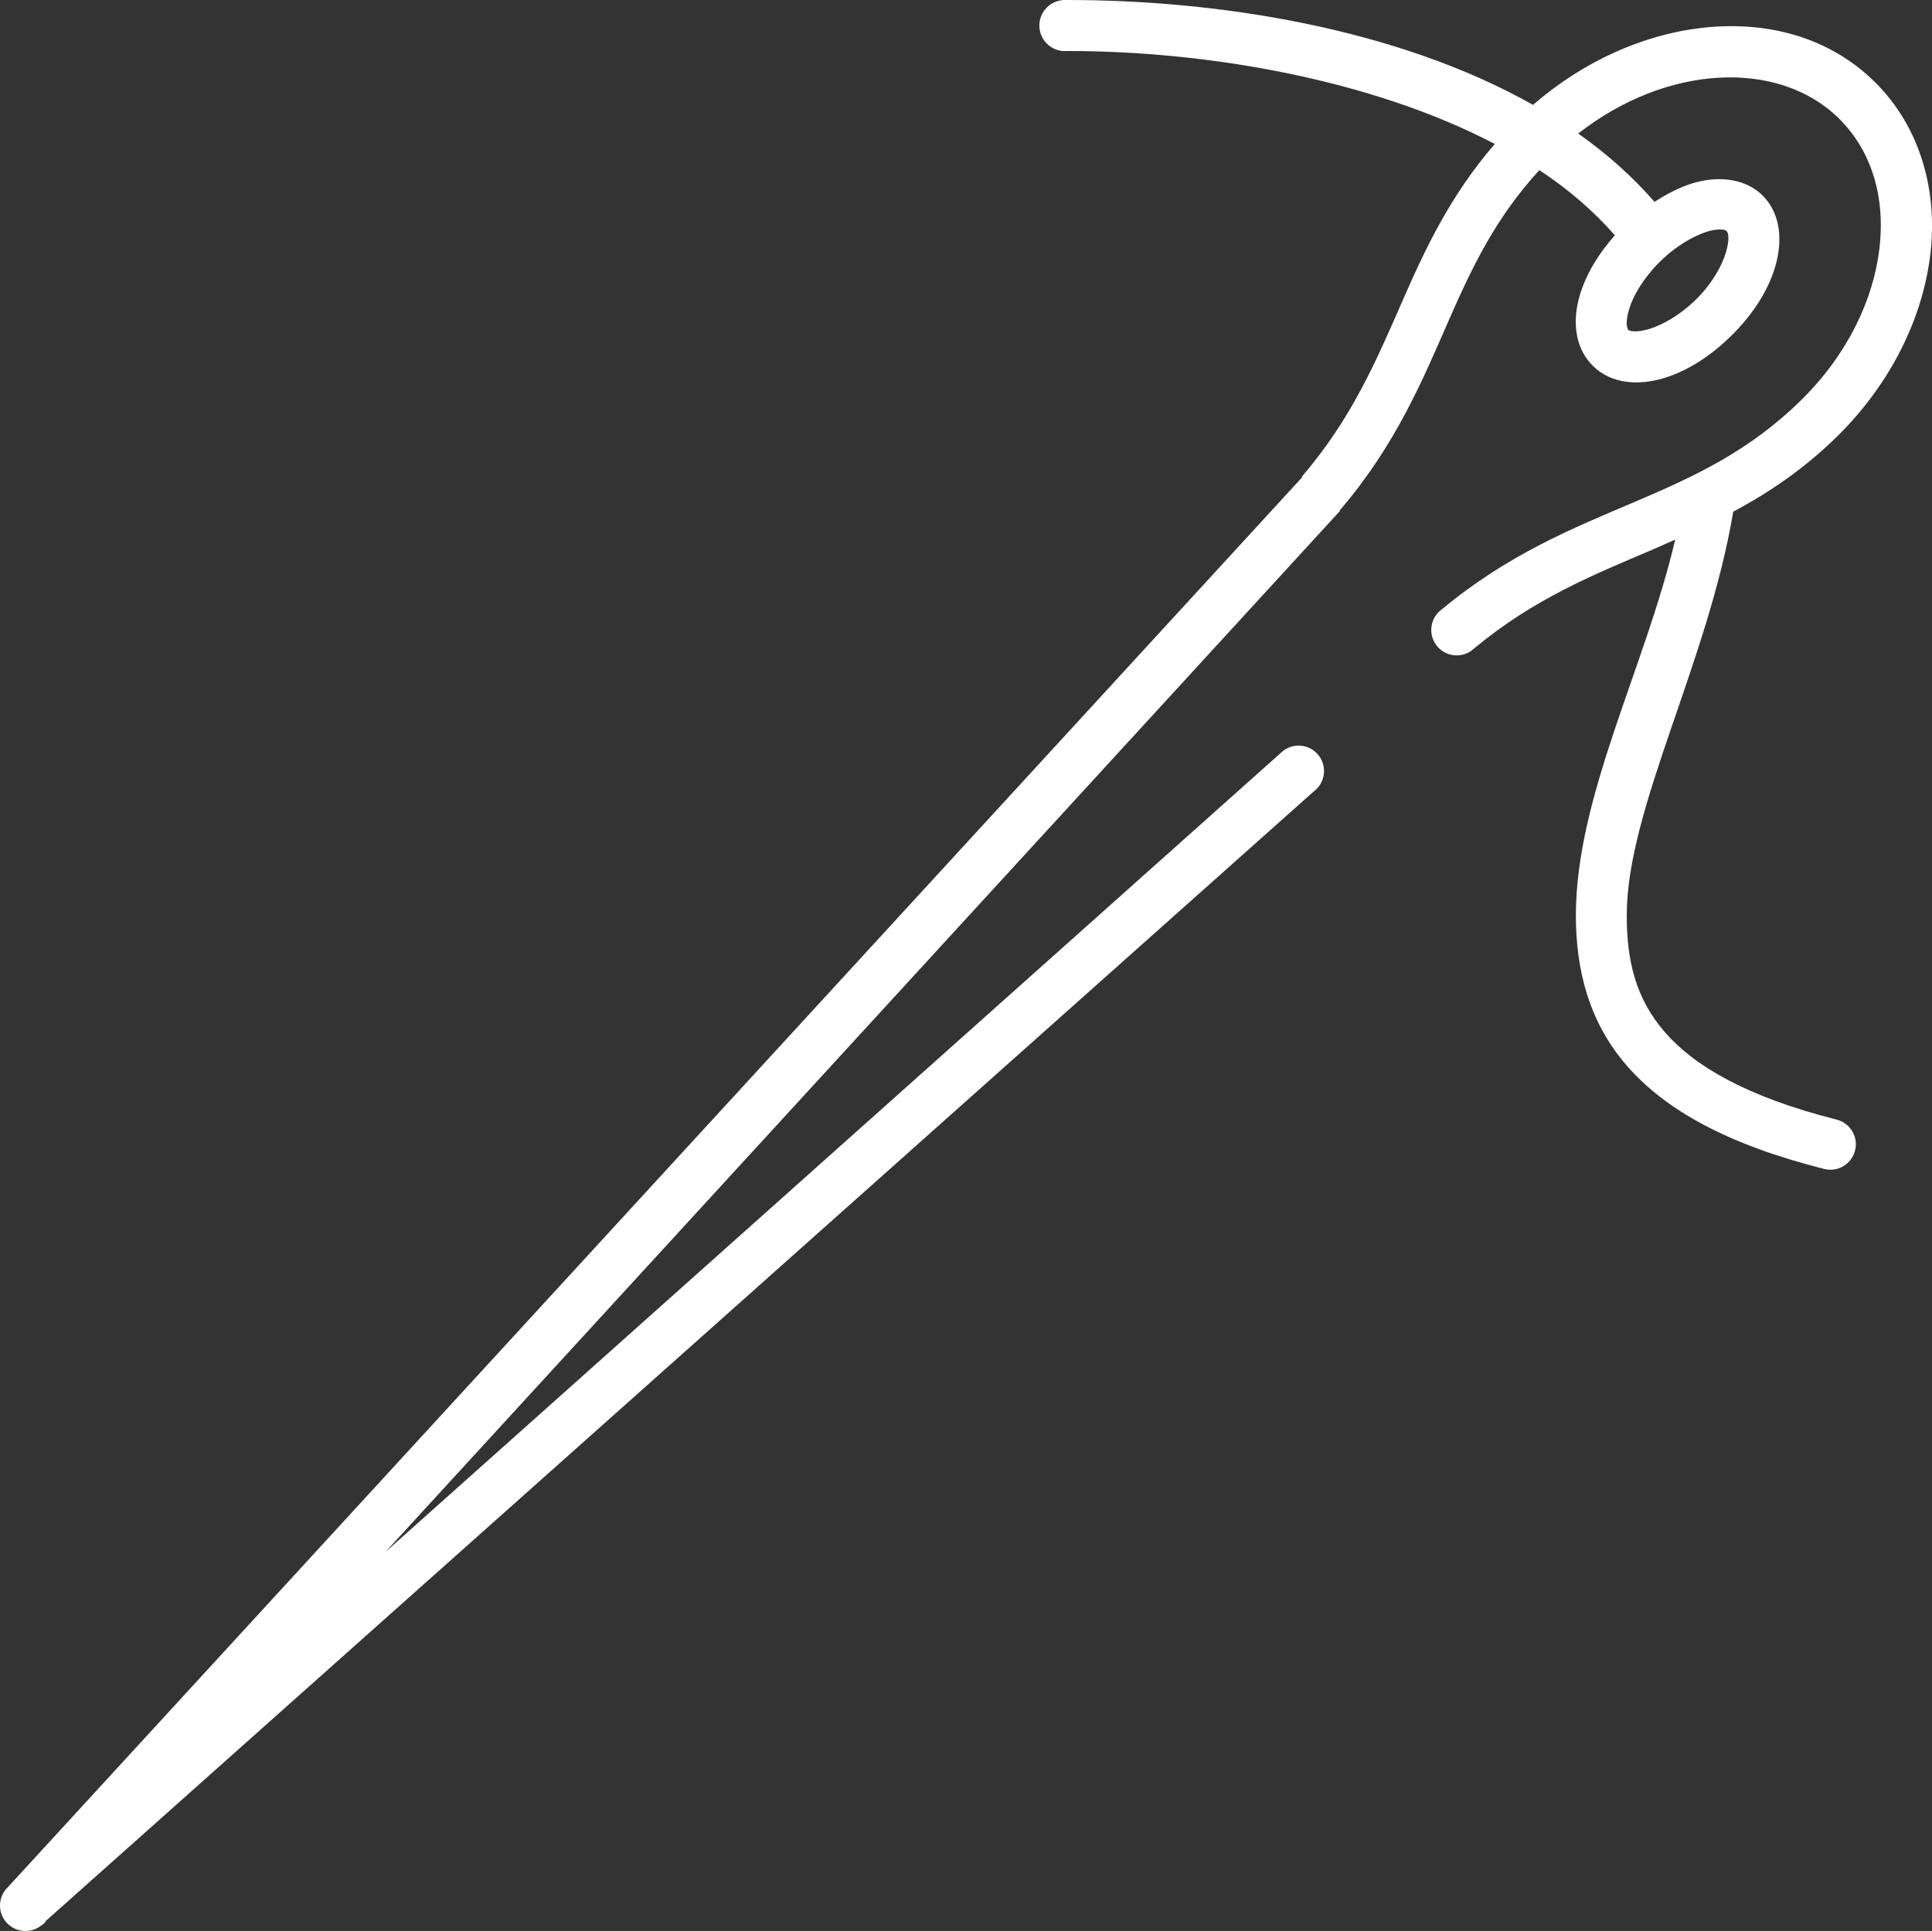
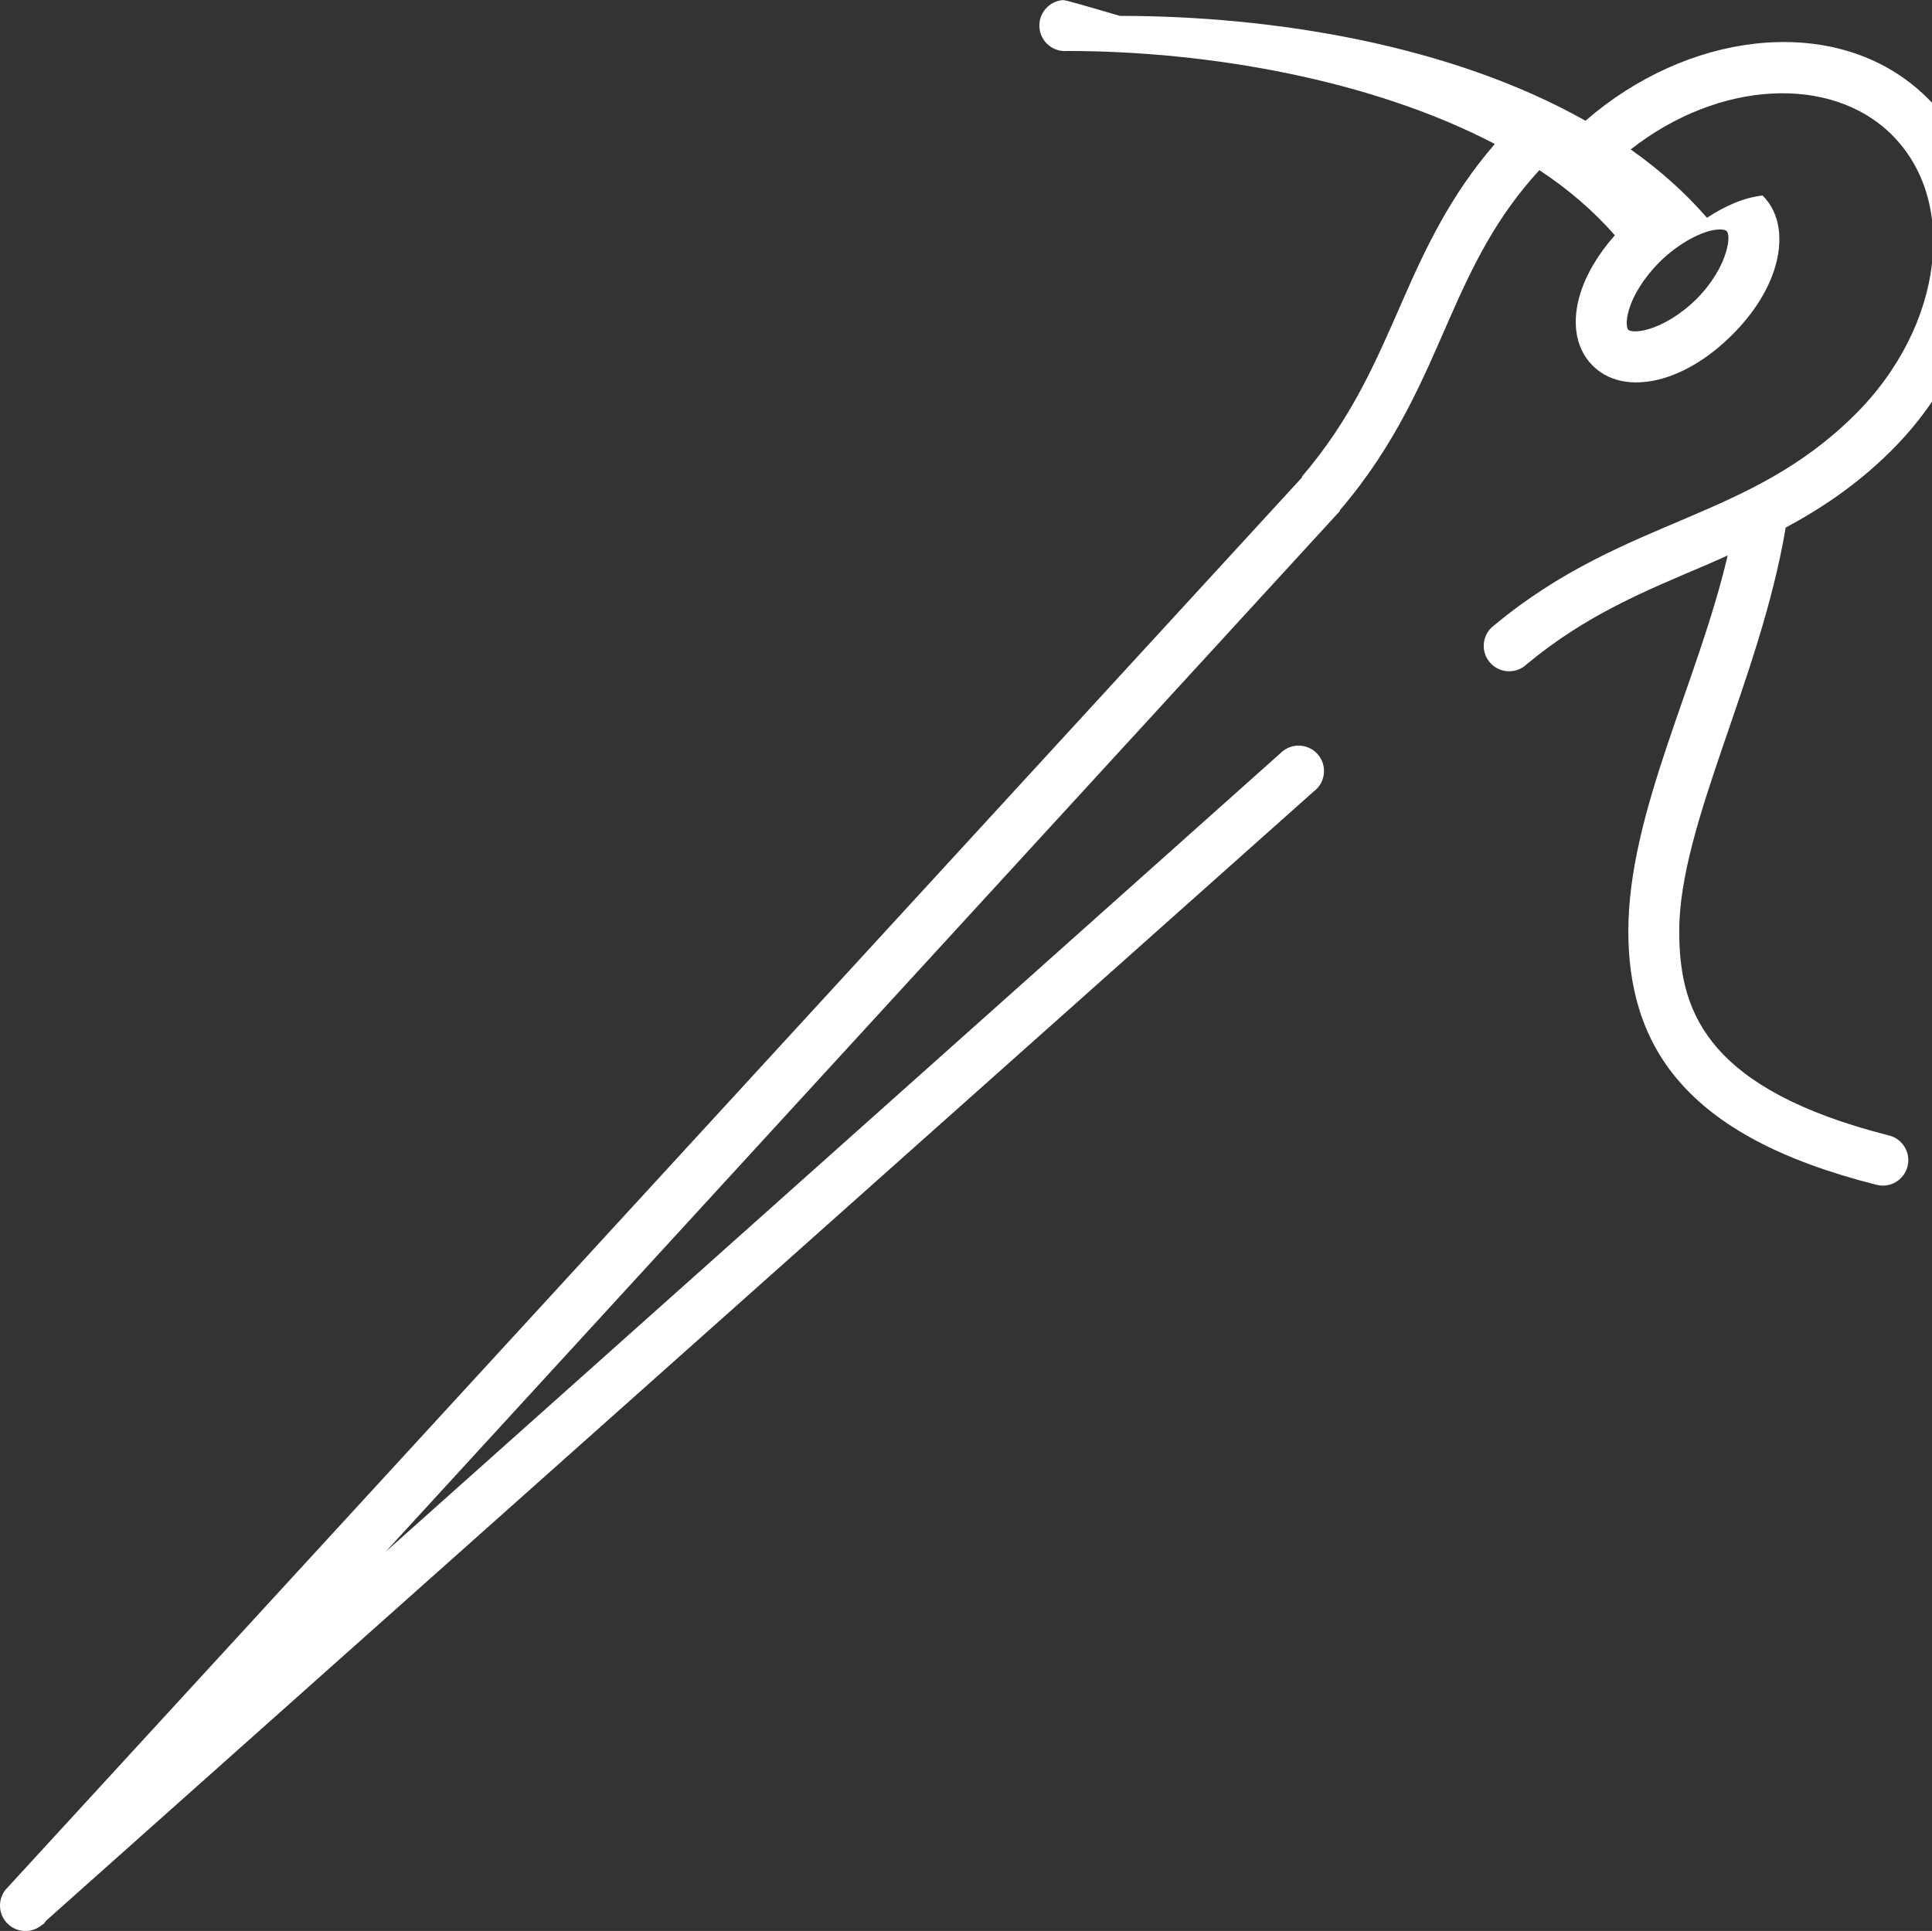
<svg xmlns="http://www.w3.org/2000/svg" id="Layer_1" x="0px" y="0px" viewBox="0 0 450 449.81" style="enable-background:new 0 0 450 449.81;" xml:space="preserve">
  <rect x="0" y="0" width="450" height="449.81" fill="#333333" stroke="none" />
  <style type="text/css">
	.st0{fill:#FFFFFF;}
</style>
  <g transform="translate(0,-952.362)">
-     <path class="st0" d="M247.48,952.39c-3.27,0.31-5.67,3.21-5.37,6.48c0.31,3.27,3.21,5.67,6.48,5.37c32.91,0,70.99,6.7,99.58,21.66   c-10.36,11.97-16.19,24.41-21.47,36.46c-6.12,13.97-11.74,27.35-23.51,41.09h0.19L1.31,1392.54c-2.05,2.55-1.65,6.28,0.9,8.33   c2.17,1.75,5.26,1.75,7.43,0l0.56-0.37l0.56-0.74l295.22-263.02c2.63-1.94,3.2-5.65,1.26-8.28c-1.94-2.63-5.65-3.2-8.28-1.26   c-0.27,0.2-0.52,0.42-0.75,0.65L89.79,1313.87l222.3-242.47c0-0.06,0-0.12,0-0.19c13.06-15.25,19.3-30.41,25.36-44.24   c5.51-12.56,10.97-23.95,21.1-34.98c6.74,4.45,12.63,9.53,17.58,15.18c-3.87,4.37-6.72,9.12-8.14,13.88   c-1.67,5.57-1.47,12.03,2.96,16.47c4.44,4.45,10.88,4.61,16.47,2.96c5.59-1.65,11.18-5.25,16.1-10.18   c4.92-4.93,8.37-10.34,9.99-15.92c1.62-5.58,1.45-12.06-2.96-16.47c-3.28-3.29-8.04-4.15-12.22-3.7   c-4.46,0.48-8.75,2.44-12.96,5.18c-5.19-5.97-11.14-11.24-17.77-15.92c20.66-16.19,46.69-17.34,60.71-3.52   c7.7,7.6,10.86,18.43,9.44,30.36c-1.42,11.92-7.46,24.64-18.14,35.17c-12.24,12.07-25.03,17.9-39.05,23.88   c-14.02,5.97-29.33,12.12-44.79,24.99c-2.63,1.94-3.19,5.65-1.24,8.28c1.94,2.63,5.65,3.19,8.28,1.24   c0.19-0.14,0.37-0.29,0.55-0.46c13.95-11.6,27.66-17.1,41.83-23.14c1.66-0.71,3.33-1.49,5-2.22   c-6.94,29.68-23.14,59.77-23.14,87.55c0,12.3,2.86,24.64,11.85,34.98c8.98,10.35,23.46,18.39,45.9,24.06   c3.16,0.85,6.41-1.03,7.26-4.19c0.85-3.16-1.03-6.41-4.19-7.26c-0.04-0.01-0.08-0.02-0.11-0.03   c-21.04-5.32-33.18-12.53-39.98-20.36c-6.8-7.83-8.88-16.61-8.88-27.21c0-24.91,18.87-58.68,24.8-94.03   c8.18-4.39,16.38-9.83,24.25-17.58c12.48-12.31,19.89-27.51,21.66-42.39c1.77-14.87-2.37-29.72-12.96-40.16   c-10.59-10.44-25.08-14.29-40.16-12.59c-13.62,1.54-27.64,7.72-39.42,17.95c-31.47-17.76-72.92-24.43-108.46-24.43   C248.22,952.35,247.85,952.35,247.48,952.39z M399.63,1005.88c1.89-0.2,2.35,0.13,2.59,0.37c0.28,0.28,0.73,1.67-0.19,4.81   s-3.17,7.23-6.85,10.92c-3.68,3.68-7.93,6.1-11.11,7.03c-3.18,0.94-4.56,0.43-4.81,0.19c-0.26-0.26-0.76-1.66,0.19-4.81   c0.94-3.15,3.34-7.22,7.03-10.92C391.08,1008.86,396.57,1006.21,399.63,1005.88z" />
+     <path class="st0" d="M247.48,952.39c-3.27,0.31-5.67,3.21-5.37,6.48c0.31,3.27,3.21,5.67,6.48,5.37c32.91,0,70.99,6.7,99.58,21.66   c-10.36,11.97-16.19,24.41-21.47,36.46c-6.12,13.97-11.74,27.35-23.51,41.09h0.19L1.31,1392.54c-2.05,2.55-1.65,6.28,0.9,8.33   c2.17,1.75,5.26,1.75,7.43,0l0.56-0.37l0.56-0.74l295.22-263.02c2.63-1.94,3.2-5.65,1.26-8.28c-1.94-2.63-5.65-3.2-8.28-1.26   c-0.27,0.2-0.52,0.42-0.75,0.65L89.79,1313.87l222.3-242.47c0-0.06,0-0.12,0-0.19c13.06-15.25,19.3-30.41,25.36-44.24   c5.51-12.56,10.97-23.95,21.1-34.98c6.74,4.45,12.63,9.53,17.58,15.18c-3.87,4.37-6.72,9.12-8.14,13.88   c-1.67,5.57-1.47,12.03,2.96,16.47c4.44,4.45,10.88,4.61,16.47,2.96c5.59-1.65,11.18-5.25,16.1-10.18   c4.92-4.93,8.37-10.34,9.99-15.92c1.62-5.58,1.45-12.06-2.96-16.47c-4.46,0.48-8.75,2.44-12.96,5.18c-5.19-5.97-11.14-11.24-17.77-15.92c20.66-16.19,46.69-17.34,60.71-3.52   c7.7,7.6,10.86,18.43,9.44,30.36c-1.42,11.92-7.46,24.64-18.14,35.17c-12.24,12.07-25.03,17.9-39.05,23.88   c-14.02,5.97-29.33,12.12-44.79,24.99c-2.63,1.94-3.19,5.65-1.24,8.28c1.94,2.63,5.65,3.19,8.28,1.24   c0.19-0.14,0.37-0.29,0.55-0.46c13.95-11.6,27.66-17.1,41.83-23.14c1.66-0.71,3.33-1.49,5-2.22   c-6.94,29.68-23.14,59.77-23.14,87.55c0,12.3,2.86,24.64,11.85,34.98c8.98,10.35,23.46,18.39,45.9,24.06   c3.16,0.85,6.41-1.03,7.26-4.19c0.85-3.16-1.03-6.41-4.19-7.26c-0.04-0.01-0.08-0.02-0.11-0.03   c-21.04-5.32-33.18-12.53-39.98-20.36c-6.8-7.83-8.88-16.61-8.88-27.21c0-24.91,18.87-58.68,24.8-94.03   c8.18-4.39,16.38-9.83,24.25-17.58c12.48-12.31,19.89-27.51,21.66-42.39c1.77-14.87-2.37-29.72-12.96-40.16   c-10.59-10.44-25.08-14.29-40.16-12.59c-13.62,1.54-27.64,7.72-39.42,17.95c-31.47-17.76-72.92-24.43-108.46-24.43   C248.22,952.35,247.85,952.35,247.48,952.39z M399.63,1005.88c1.89-0.2,2.35,0.13,2.59,0.37c0.28,0.28,0.73,1.67-0.19,4.81   s-3.17,7.23-6.85,10.92c-3.68,3.68-7.93,6.1-11.11,7.03c-3.18,0.94-4.56,0.43-4.81,0.19c-0.26-0.26-0.76-1.66,0.19-4.81   c0.94-3.15,3.34-7.22,7.03-10.92C391.08,1008.86,396.57,1006.21,399.63,1005.88z" />
  </g>
</svg>